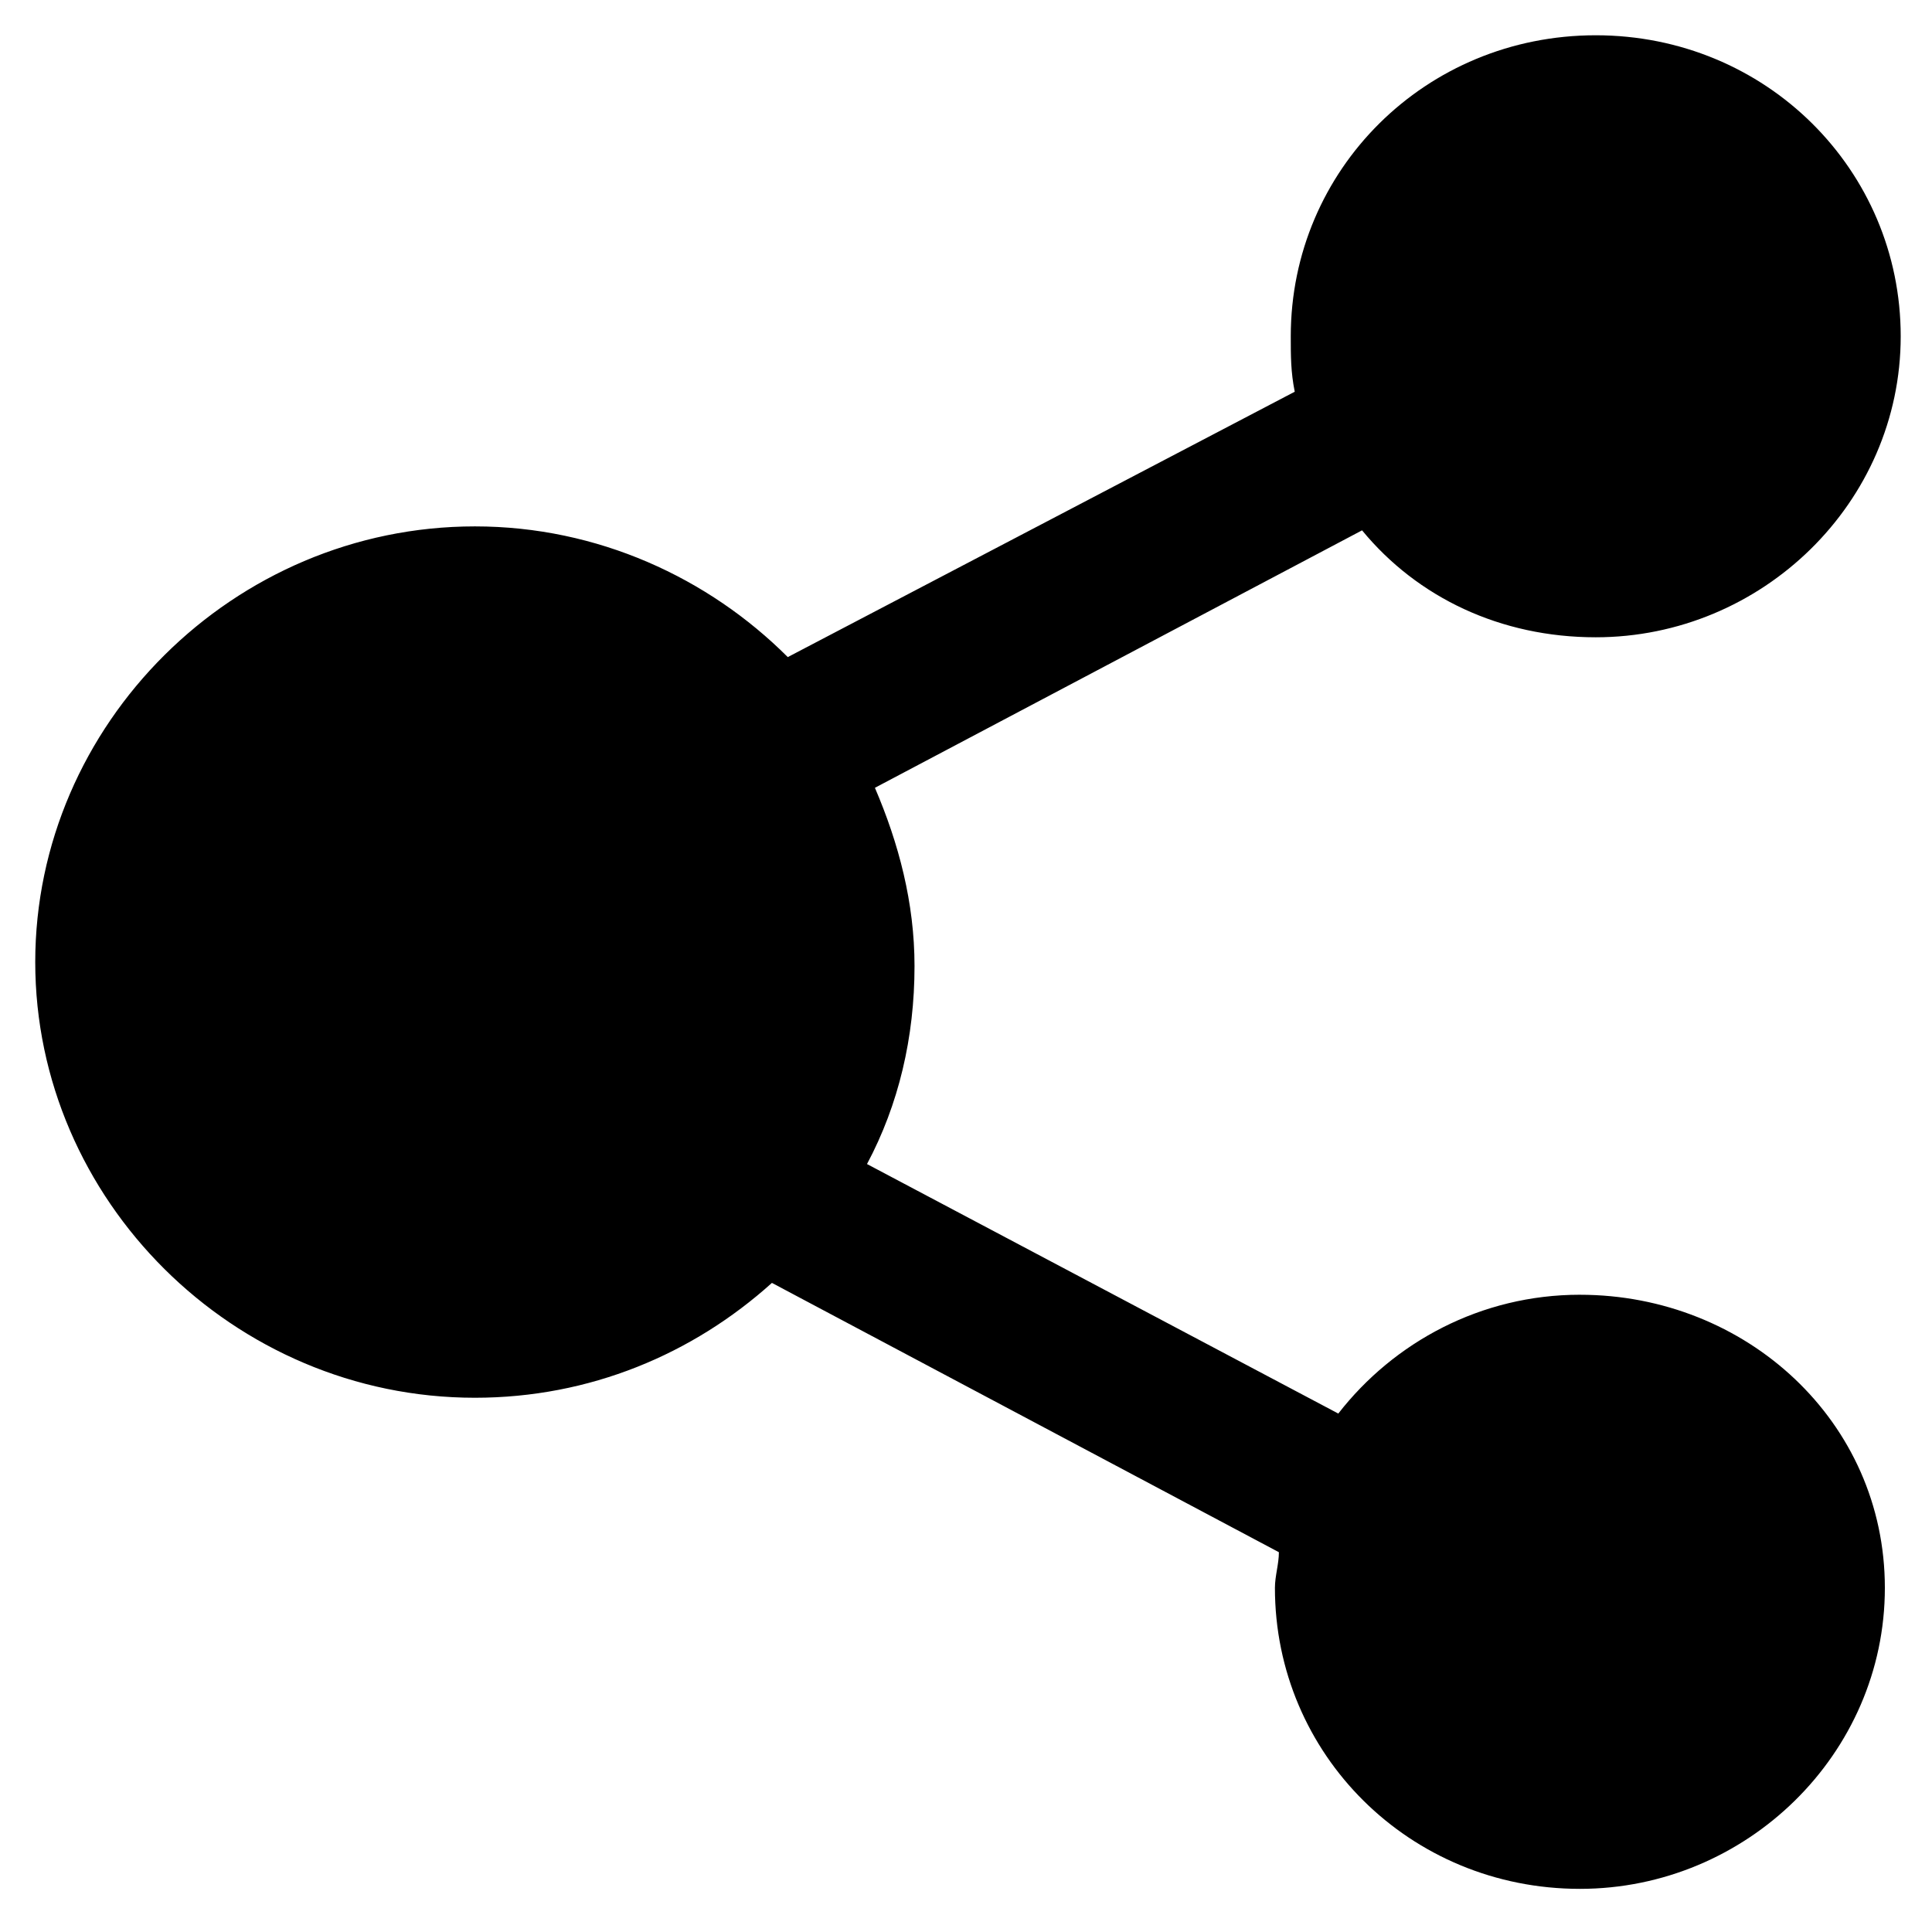
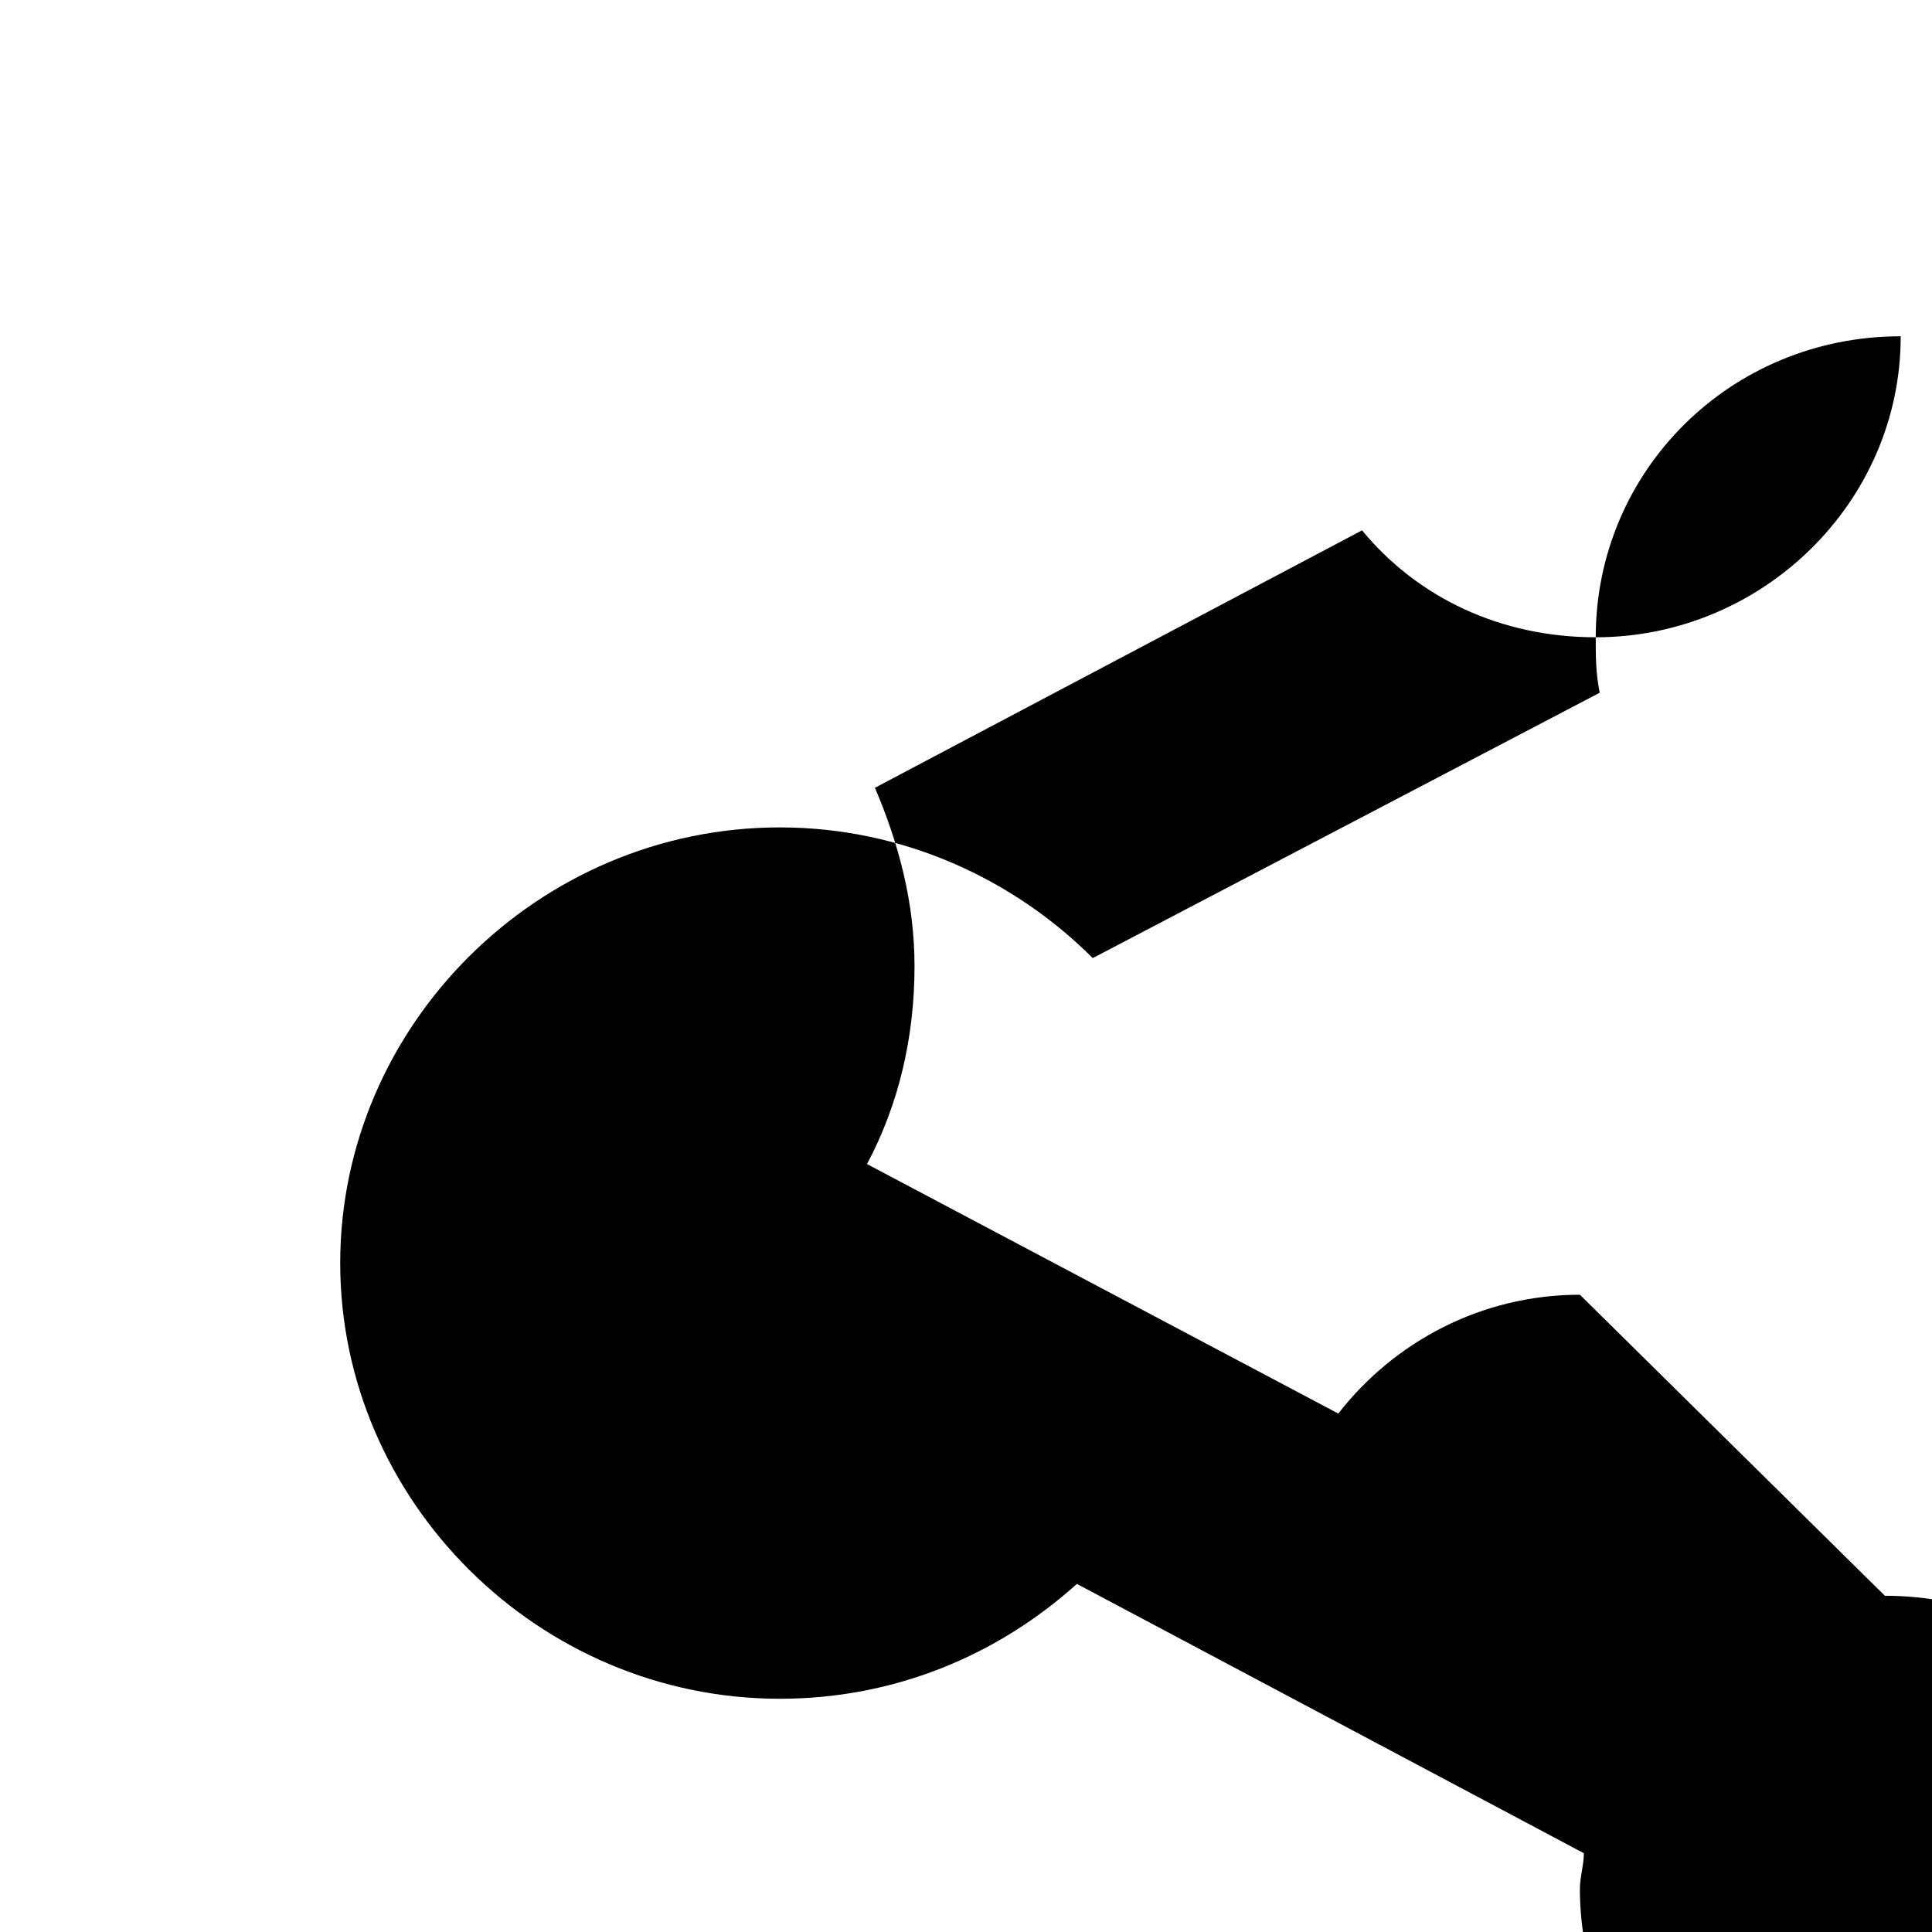
<svg xmlns="http://www.w3.org/2000/svg" fill="#000000" width="800px" height="800px" version="1.1" viewBox="144 144 512 512">
-   <path d="m562.69 487.12c-26.238 0-49.332 12.594-64.027 31.488l-124.9-66.125c8.398-15.742 12.594-33.586 12.594-52.48 0-16.793-4.199-32.539-10.496-47.23l129.1-68.227c14.695 17.844 36.734 28.34 61.926 28.34 44.082 0 80.82-35.688 80.82-79.77s-35.688-79.77-80.82-79.77c-45.133 0-80.82 35.688-80.82 79.77 0 5.246 0 9.445 1.051 14.695l-134.35 70.324c-20.992-20.992-50.383-34.637-82.918-34.637-64.027 0-116.51 52.48-116.51 115.46s52.48 115.46 116.51 115.46c30.438 0 57.727-11.547 78.719-30.438l134.35 71.371c0 3.148-1.051 6.297-1.051 9.445 0 44.082 35.688 79.77 80.82 79.77 44.082 0 80.82-35.688 80.82-79.77 0.004-44.086-36.734-77.672-80.816-77.672z" />
+   <path d="m562.69 487.12c-26.238 0-49.332 12.594-64.027 31.488l-124.9-66.125c8.398-15.742 12.594-33.586 12.594-52.48 0-16.793-4.199-32.539-10.496-47.23l129.1-68.227c14.695 17.844 36.734 28.34 61.926 28.34 44.082 0 80.82-35.688 80.82-79.77c-45.133 0-80.82 35.688-80.82 79.77 0 5.246 0 9.445 1.051 14.695l-134.35 70.324c-20.992-20.992-50.383-34.637-82.918-34.637-64.027 0-116.51 52.48-116.51 115.46s52.48 115.46 116.51 115.46c30.438 0 57.727-11.547 78.719-30.438l134.35 71.371c0 3.148-1.051 6.297-1.051 9.445 0 44.082 35.688 79.77 80.82 79.77 44.082 0 80.82-35.688 80.82-79.77 0.004-44.086-36.734-77.672-80.816-77.672z" />
</svg>